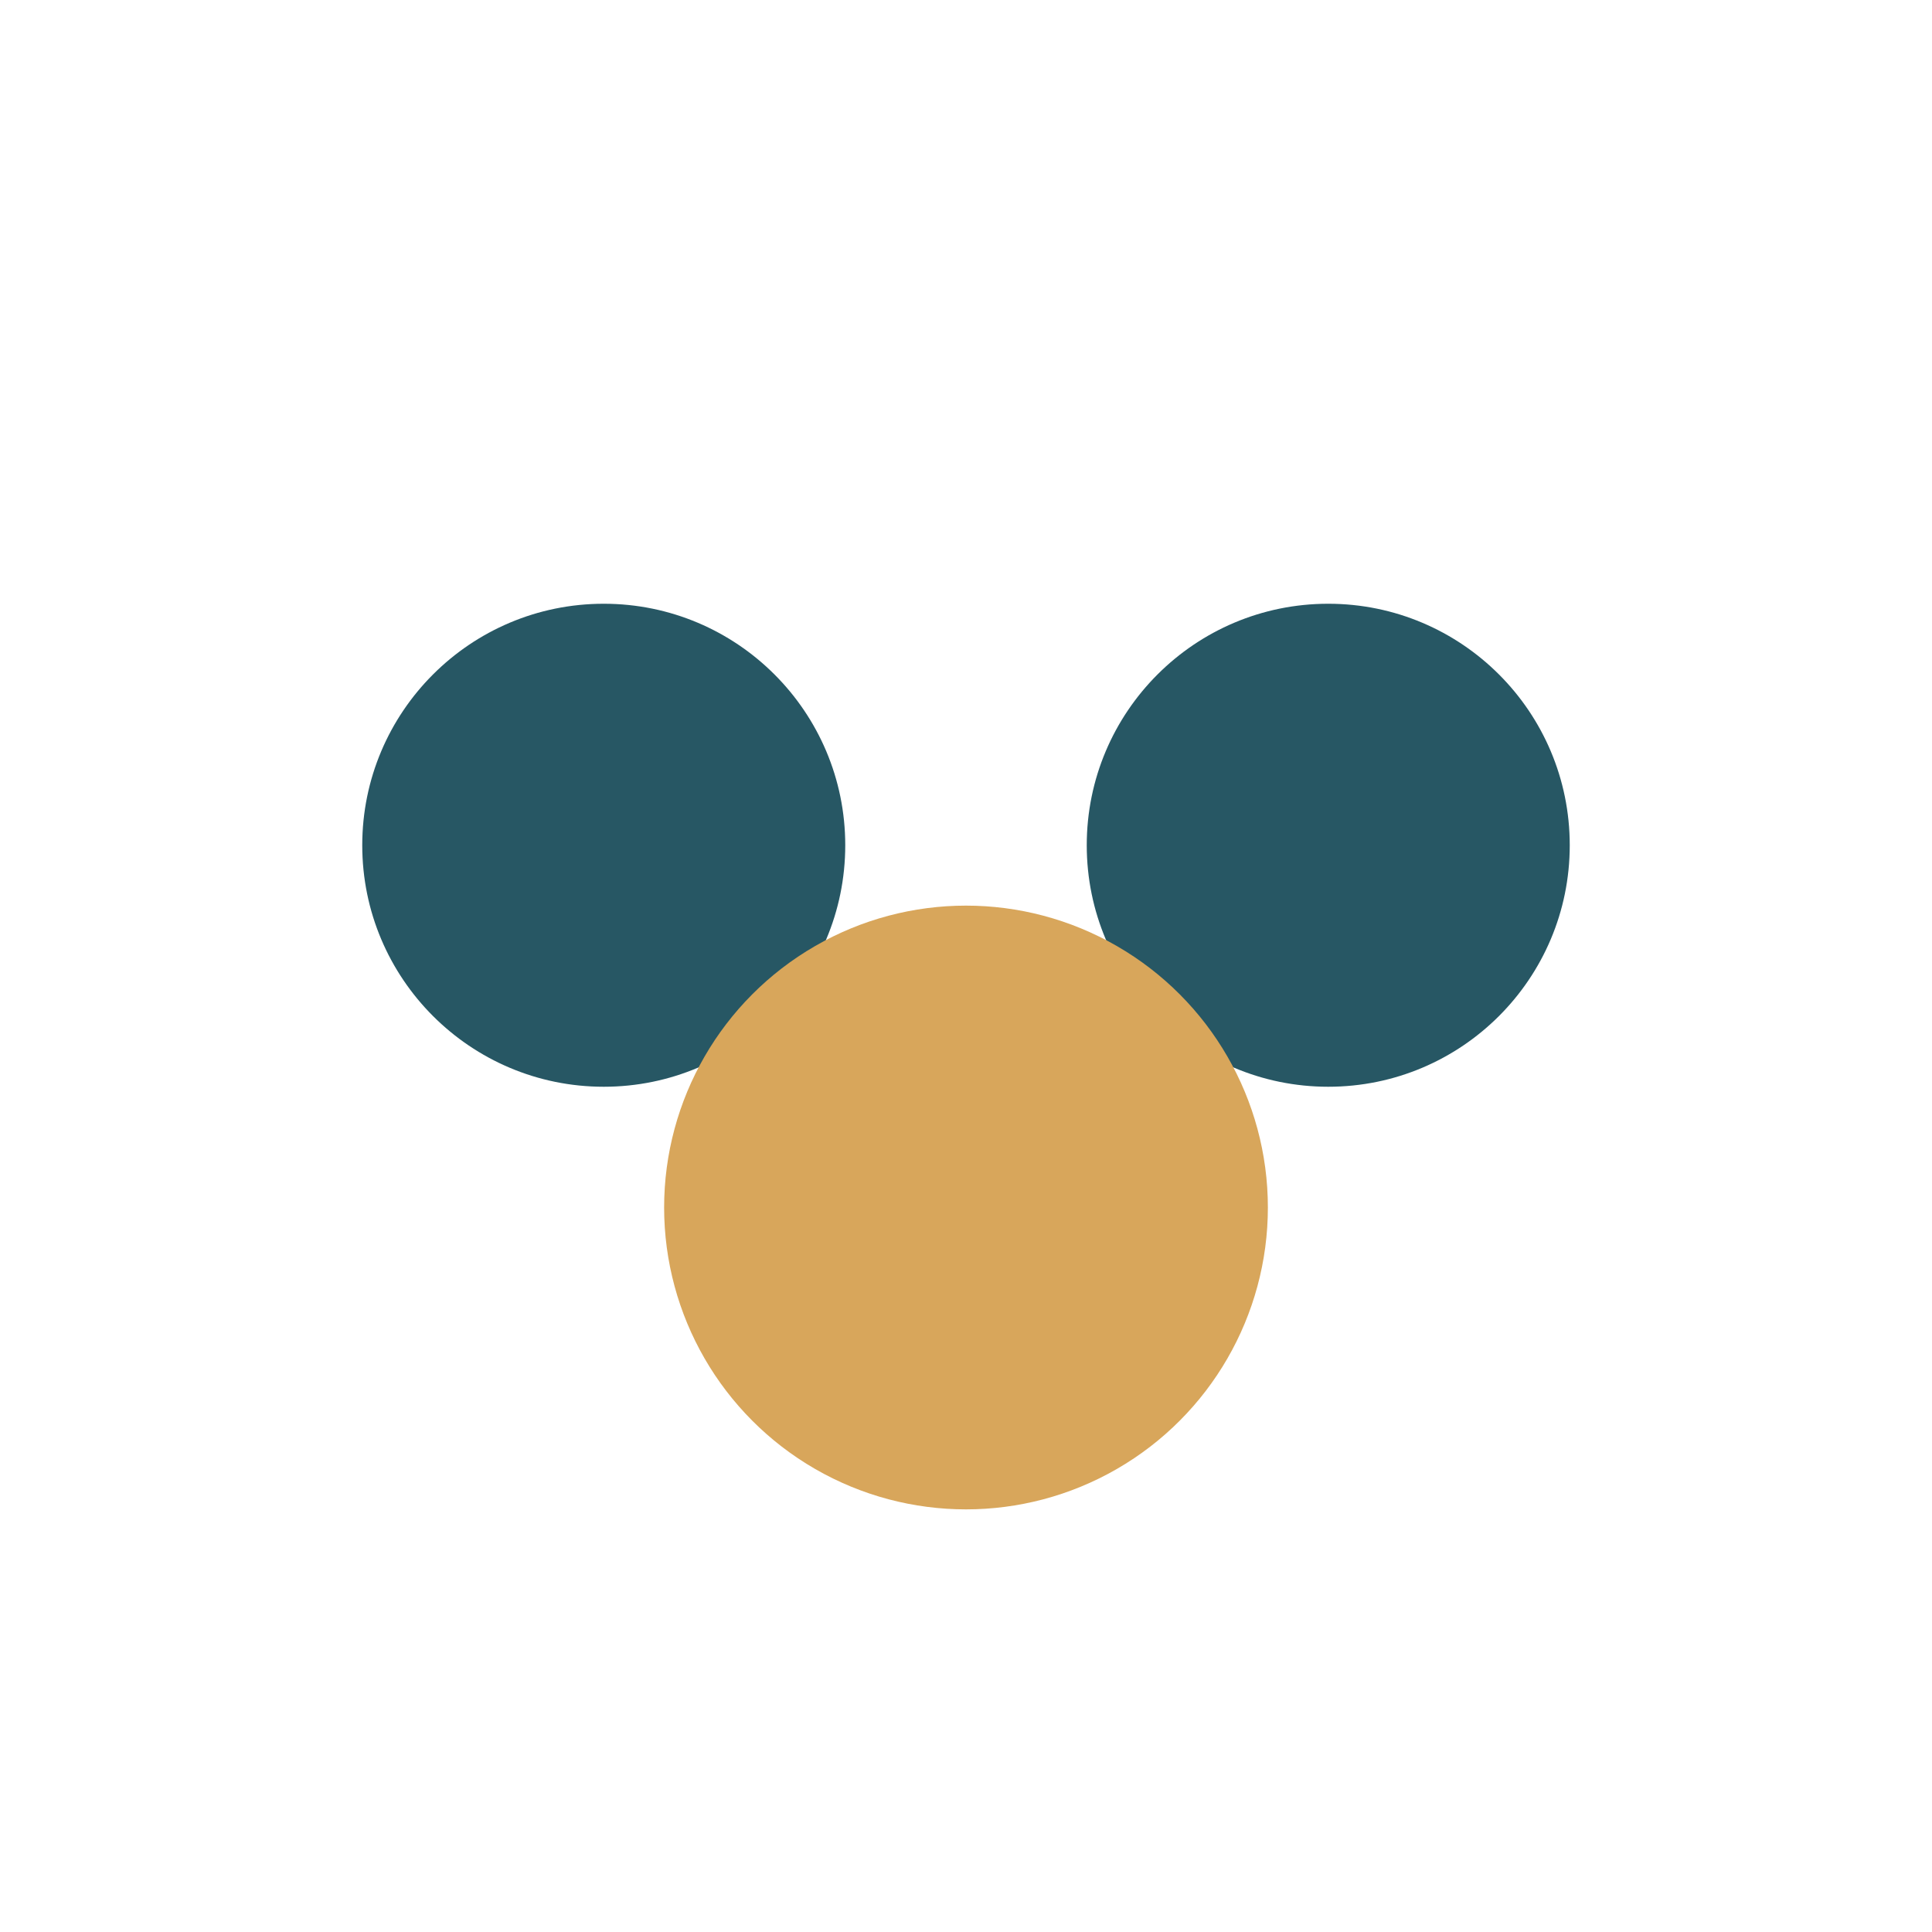
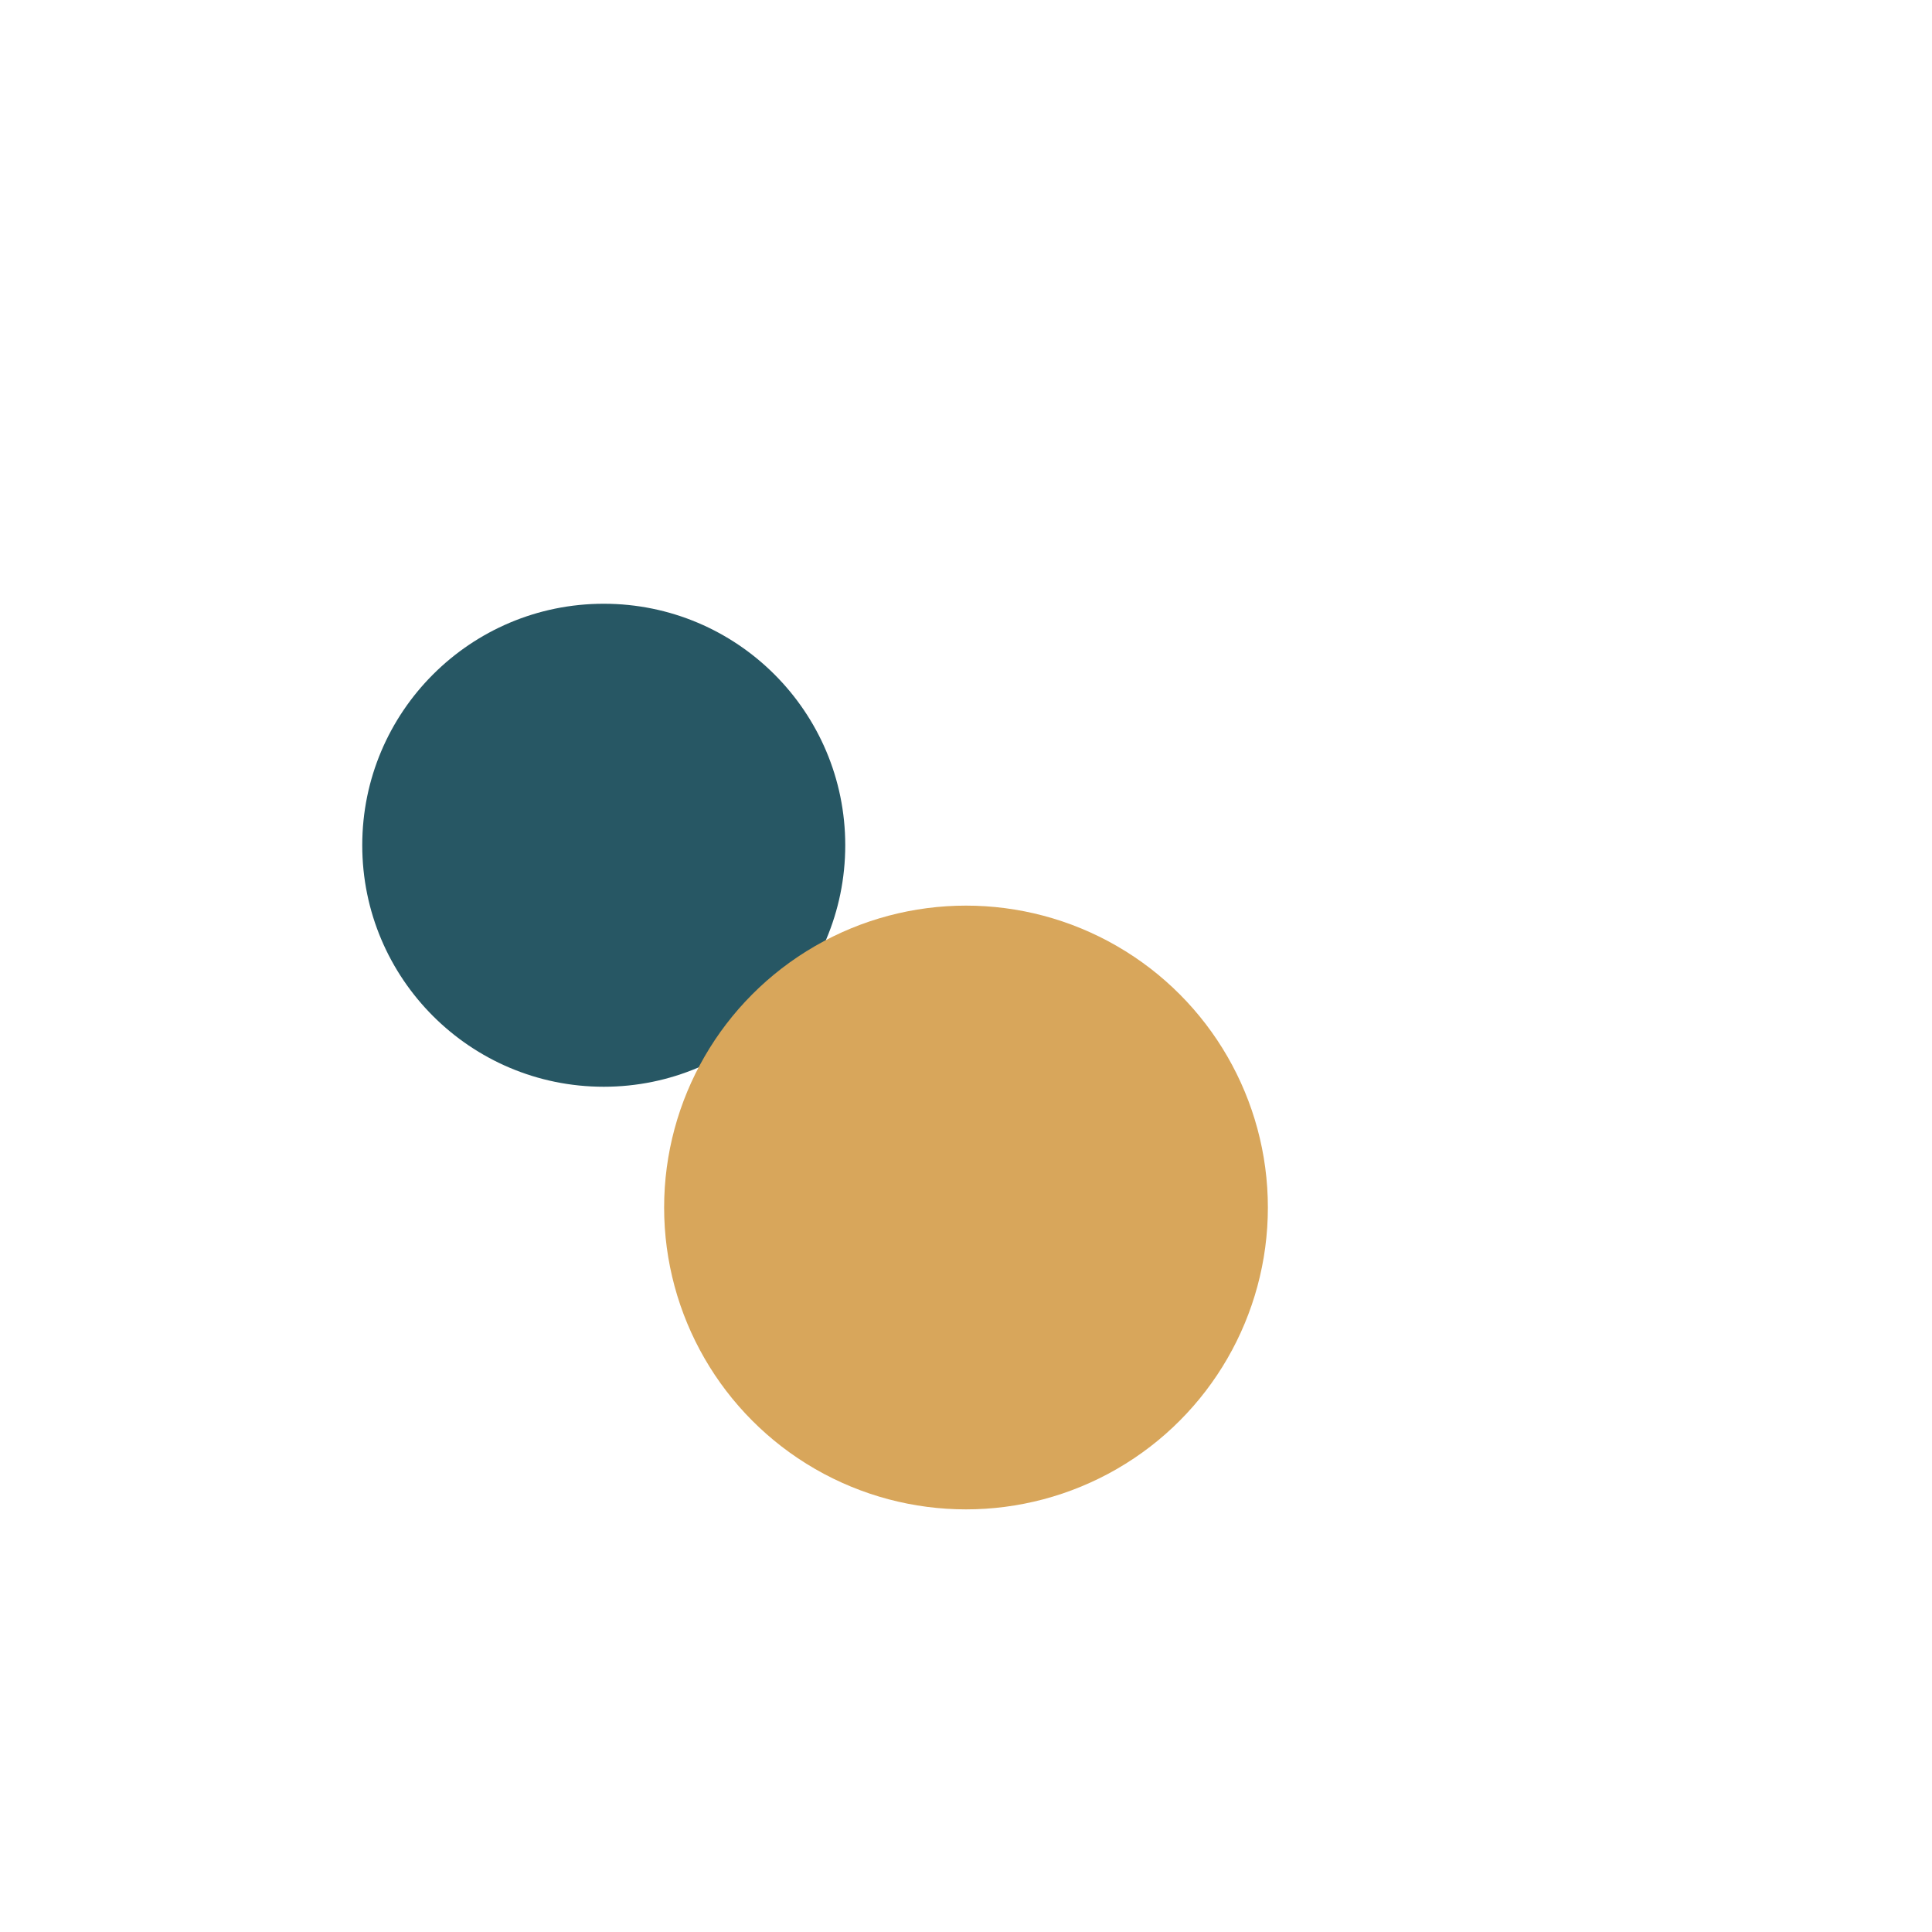
<svg xmlns="http://www.w3.org/2000/svg" width="32" height="32" viewBox="0 0 32 32">
  <circle cx="10" cy="14" r="4" fill="#275764" />
-   <circle cx="22" cy="14" r="4" fill="#275764" />
  <circle cx="16" cy="20" r="5" fill="#D8A65B" />
</svg>